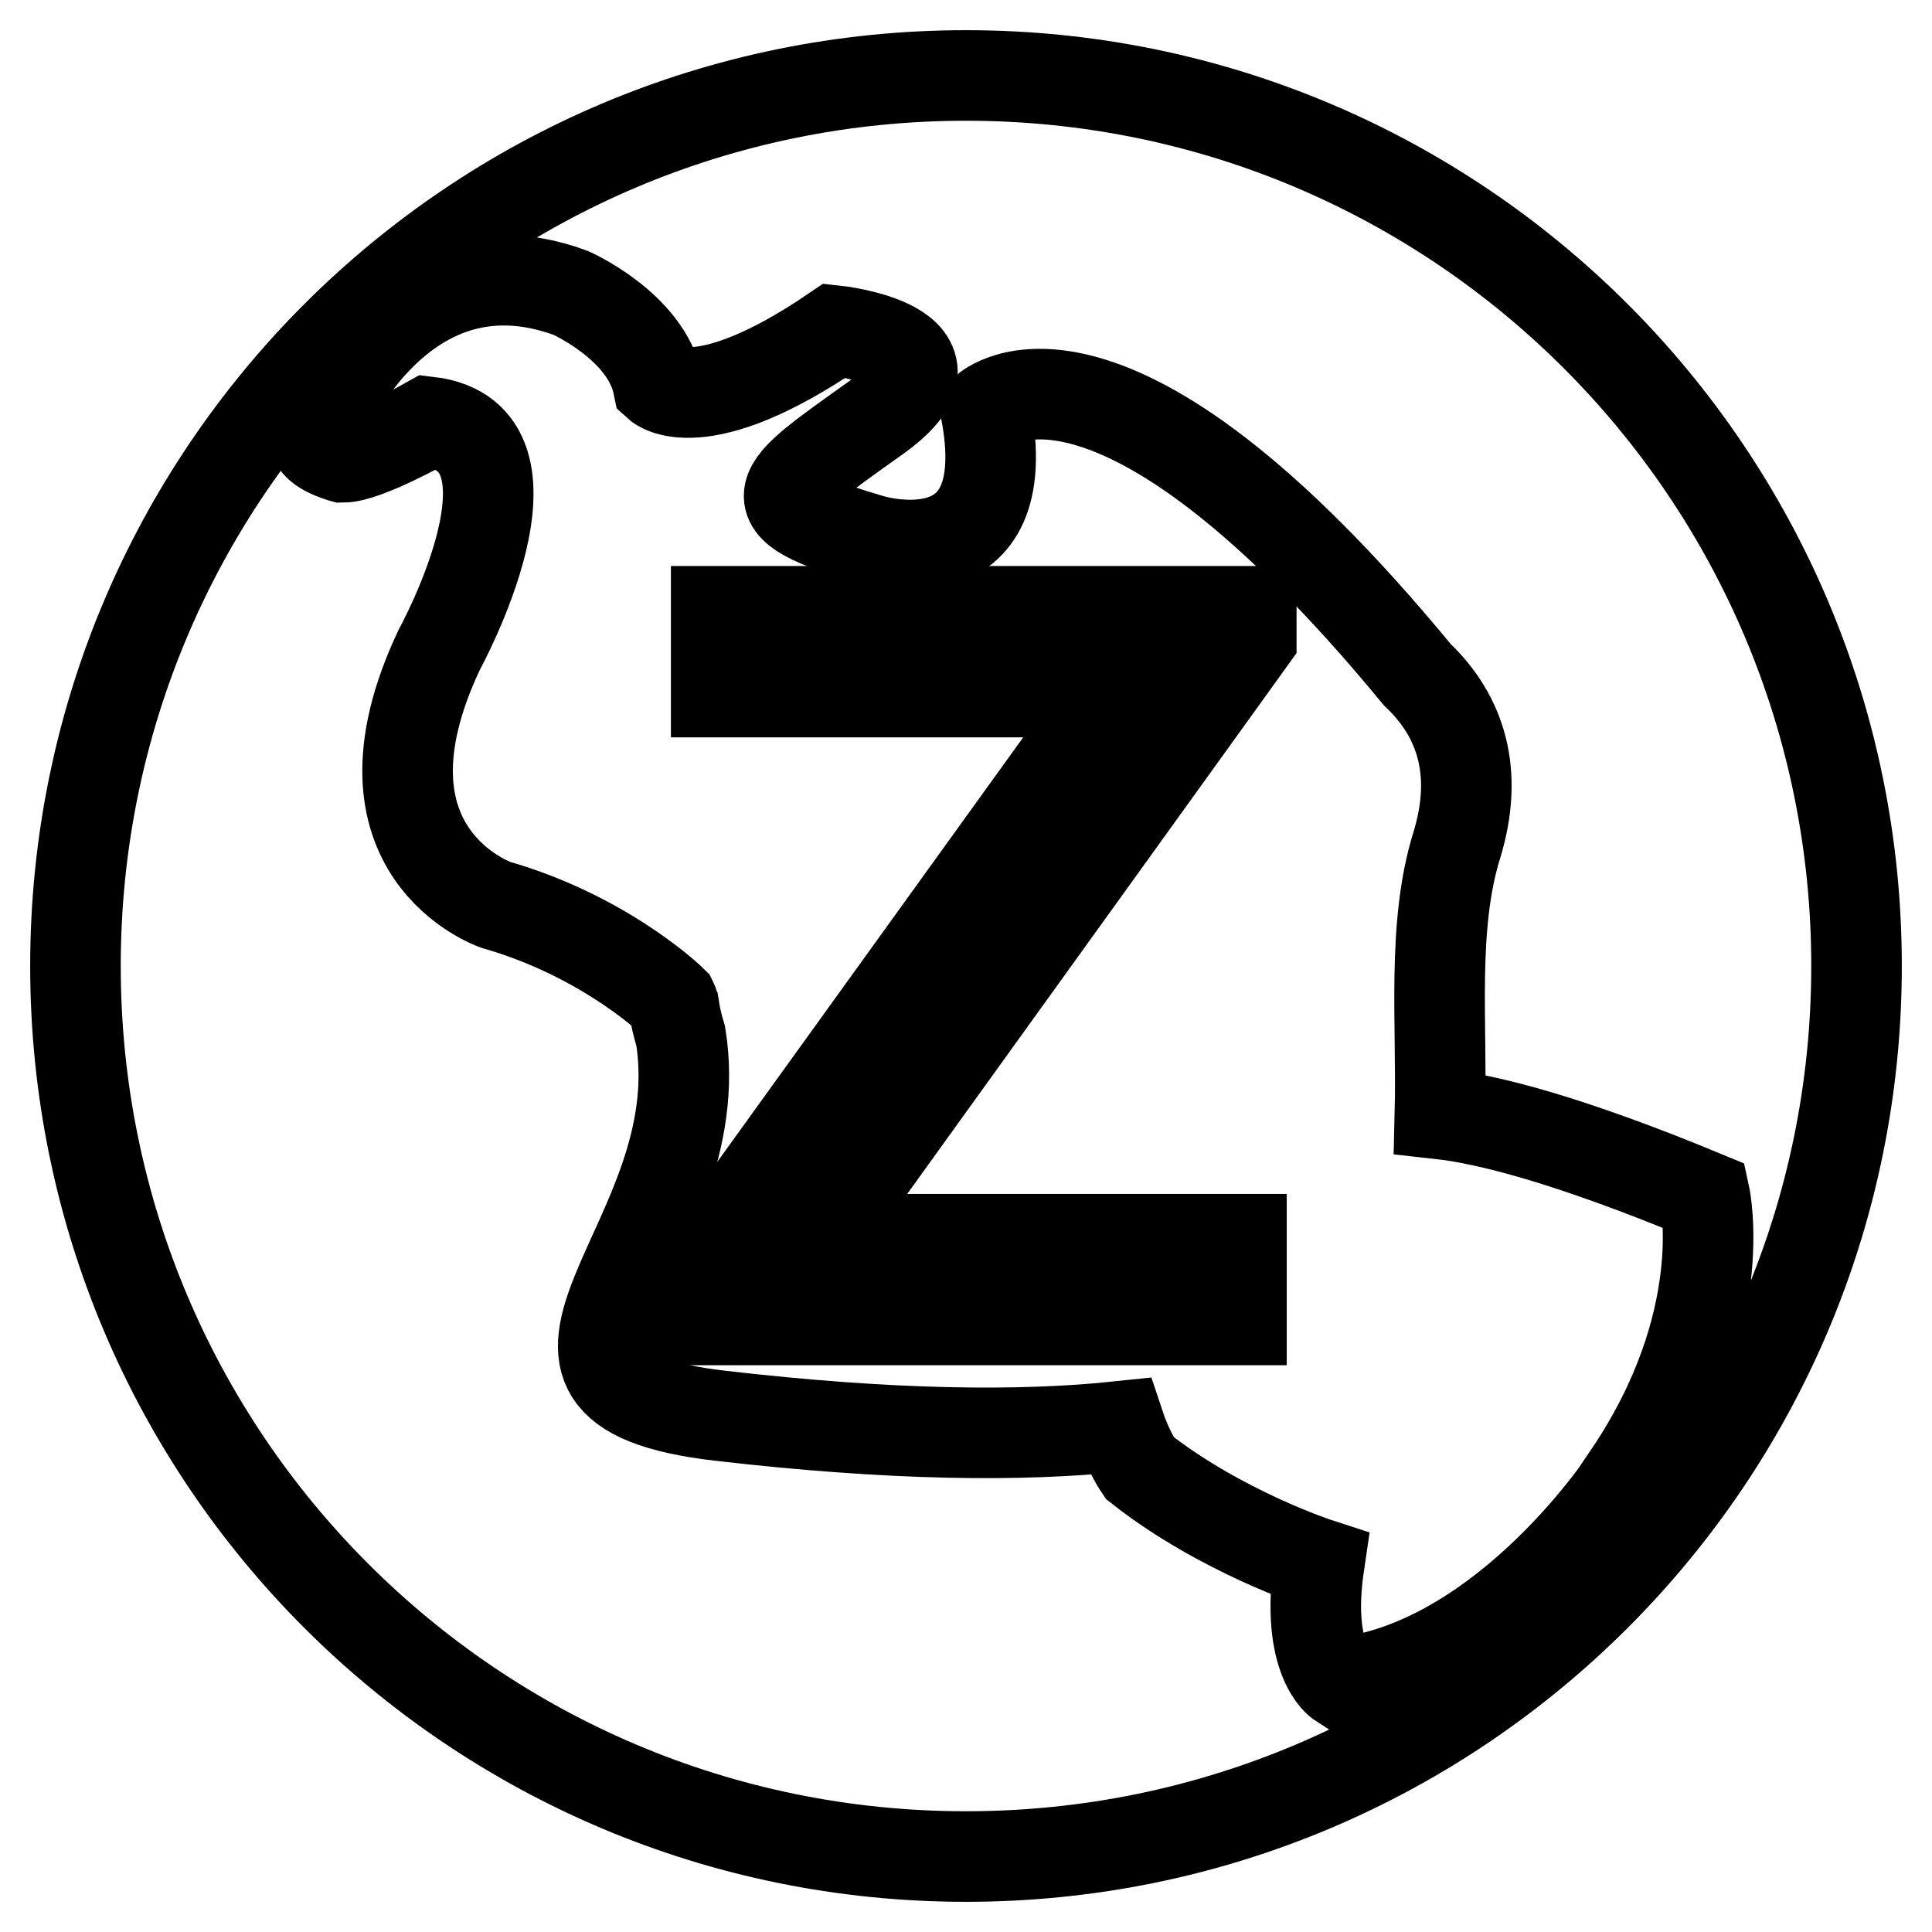
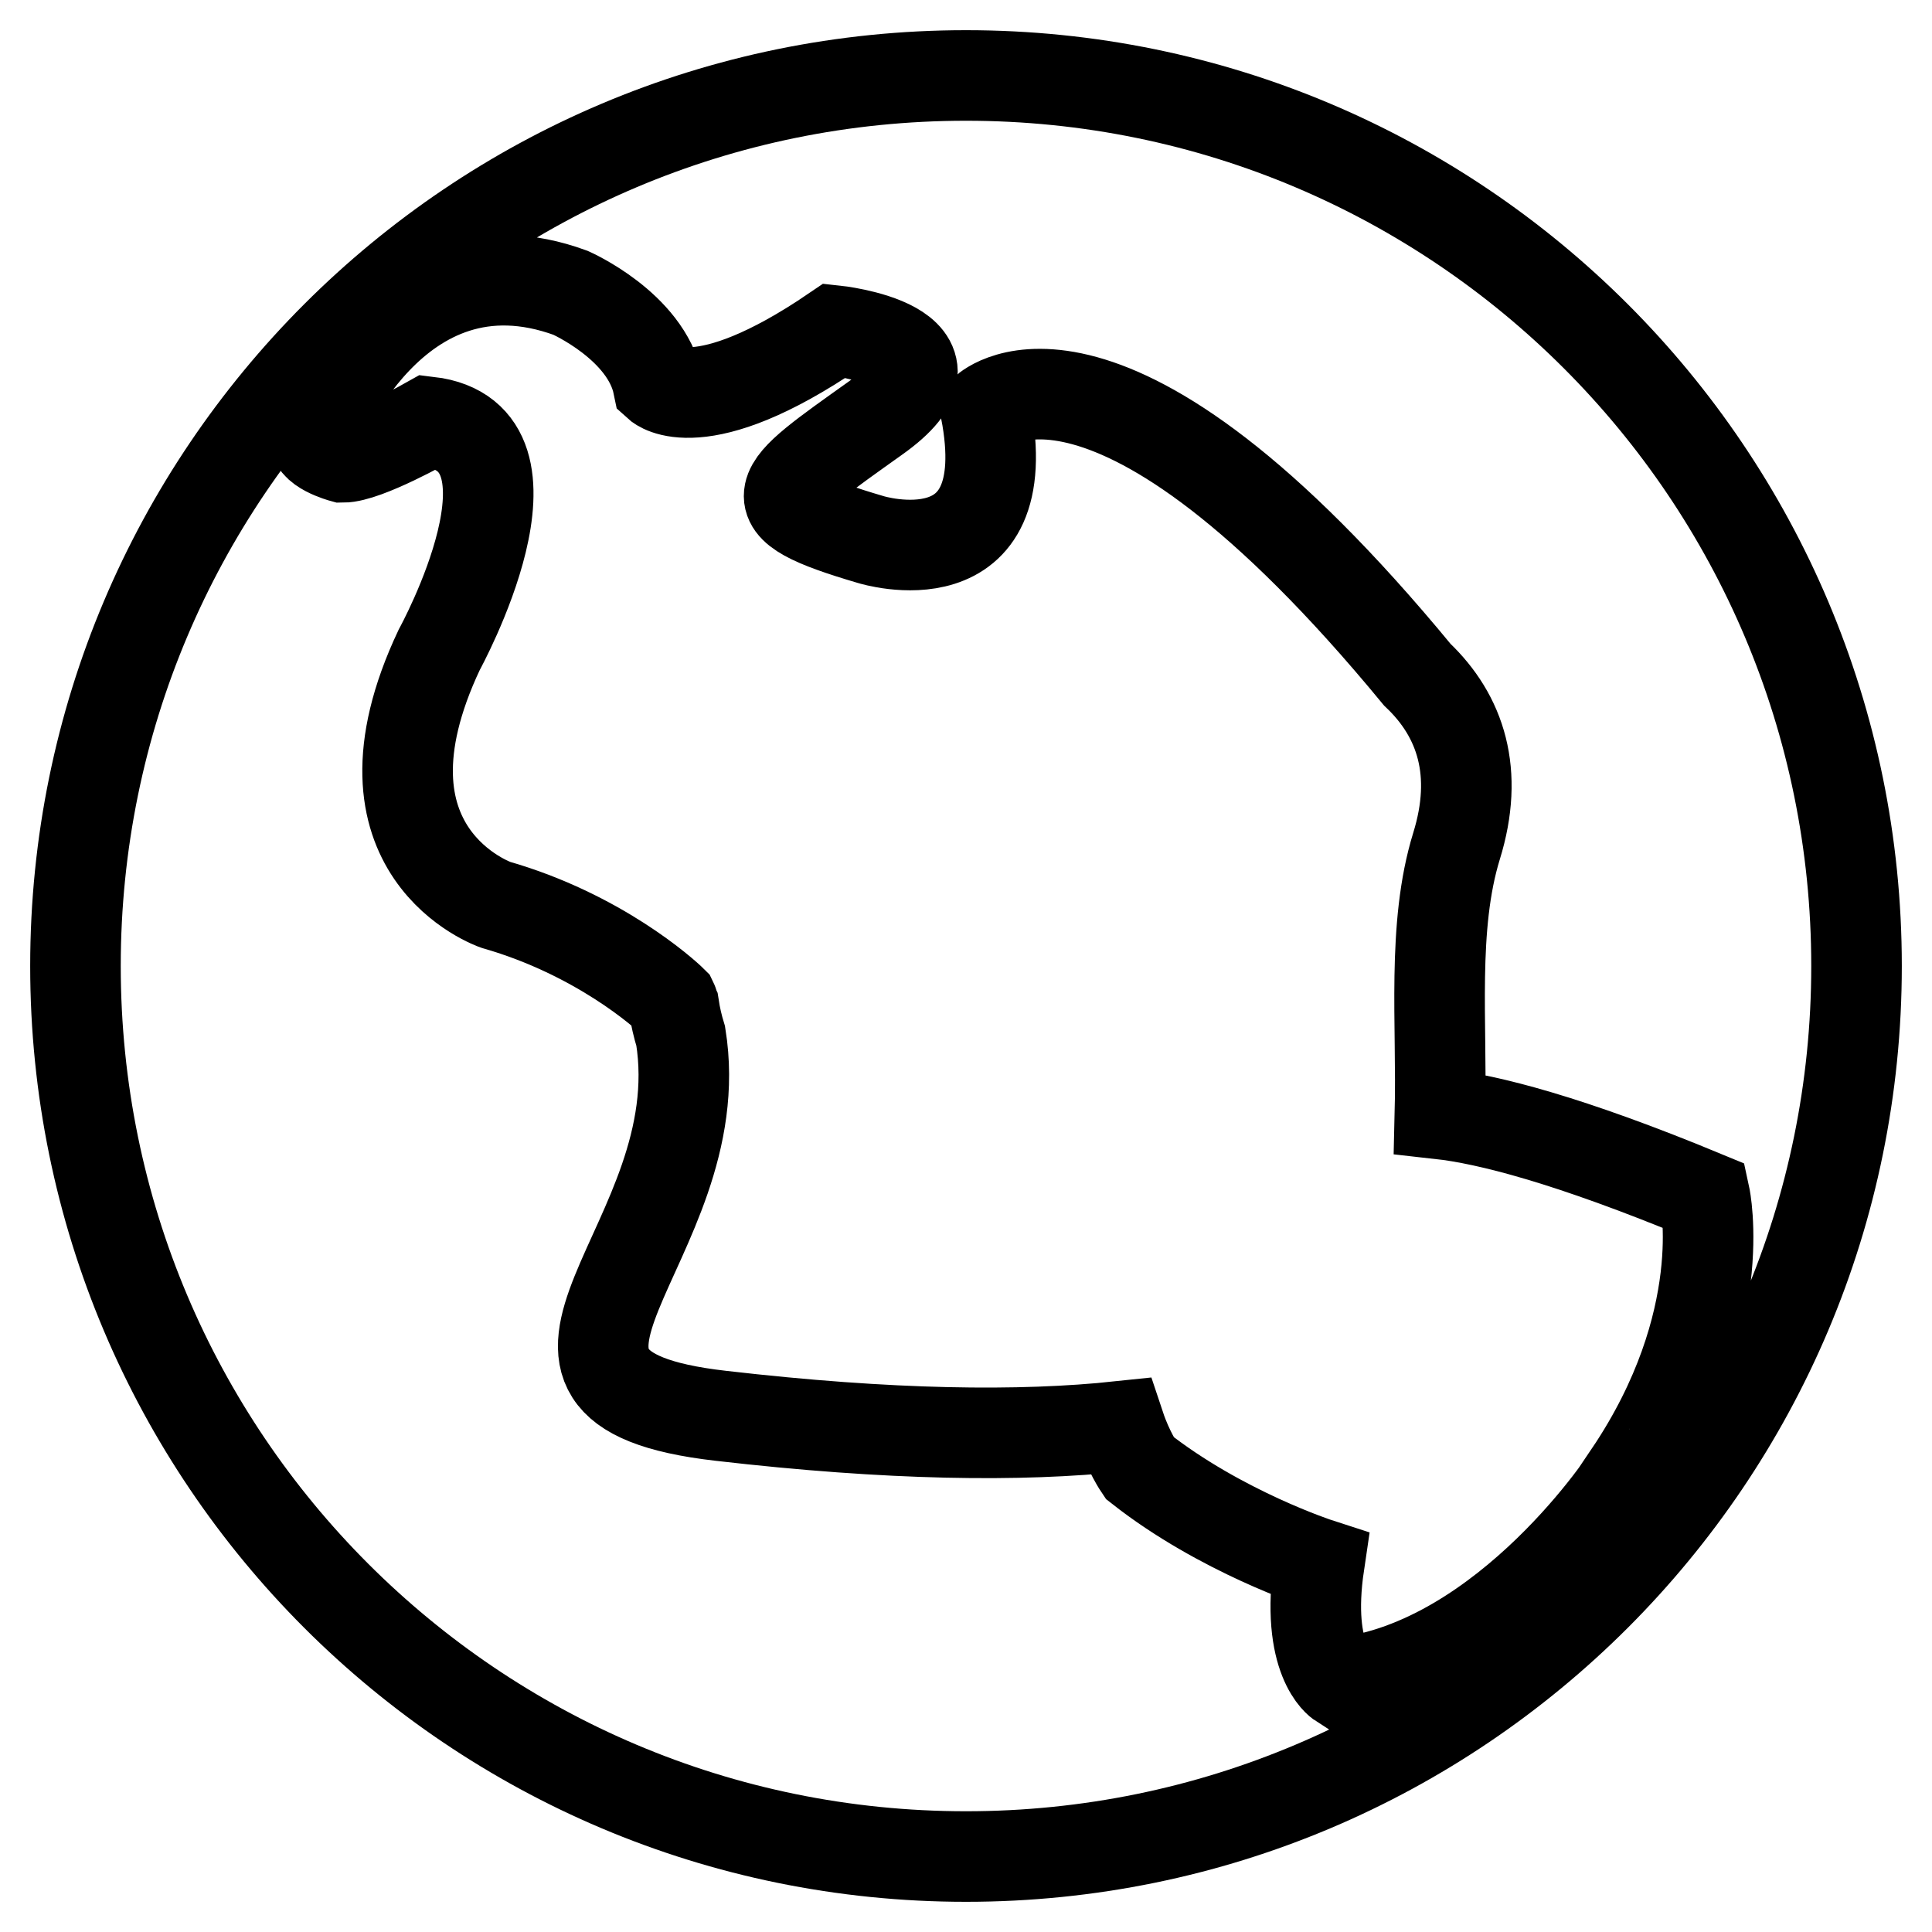
<svg xmlns="http://www.w3.org/2000/svg" version="1.1" x="0px" y="0px" viewBox="0 0 256 256" enable-background="new 0 0 256 256" xml:space="preserve">
  <g>
    <g>
      <path stroke-width="12" fill-opacity="0" stroke="#000000" d="M128,10C62.8,10,10,62.8,10,128c0,65.2,52.8,118,118,118c65.2,0,118-52.8,118-118C246,62.8,193.2,10,128,10z M177.6,223c0,0-4.7-3-2.8-15.8c0,0-13-4.2-23.8-12.7c0,0-1.5-2.2-2.6-5.5c-13.2,1.4-30.4,1.2-52.9-1.4c-34.1-3.9-0.9-22.8-5.3-50.3c-0.4-1.3-0.7-2.6-0.9-3.9c-0.1-0.2-0.1-0.5-0.2-0.7c-1.1-1.1-9.8-8.9-23.4-12.8c0,0-20.2-6.9-7.5-33.8c0,0,15.5-28.2-1.4-30.2c0,0-8.3,4.7-11.4,4.7c0,0-4.4-1.2-3.6-3c0,0,10.3-27.4,33.8-18.8c0,0,10,4.4,11.6,12.2c0,0,5.5,5,23.4-7.2c0,0,19,2,5.4,11.6c-13.6,9.7-16.6,11.4-0.6,16.1c0,0,19.7,6.1,15.2-17.2c0,0,16-14.9,57.2,35.1c5.8,5.5,8.2,13,5.2,22.7c-3.3,10.7-1.9,23.5-2.2,35.5c6.3,0.7,17,3.4,35.1,10.9c0,0,3.6,16.6-10,36.8C216.1,195.3,199.7,220.5,177.6,223z" />
-       <path stroke-width="12" fill-opacity="0" stroke="#000000" d="M94.9,91.7h52.4l-57,79.1v4.1h74.2v-10.7h-56l57.3-79.6V81H94.9V91.7z" />
    </g>
  </g>
</svg>